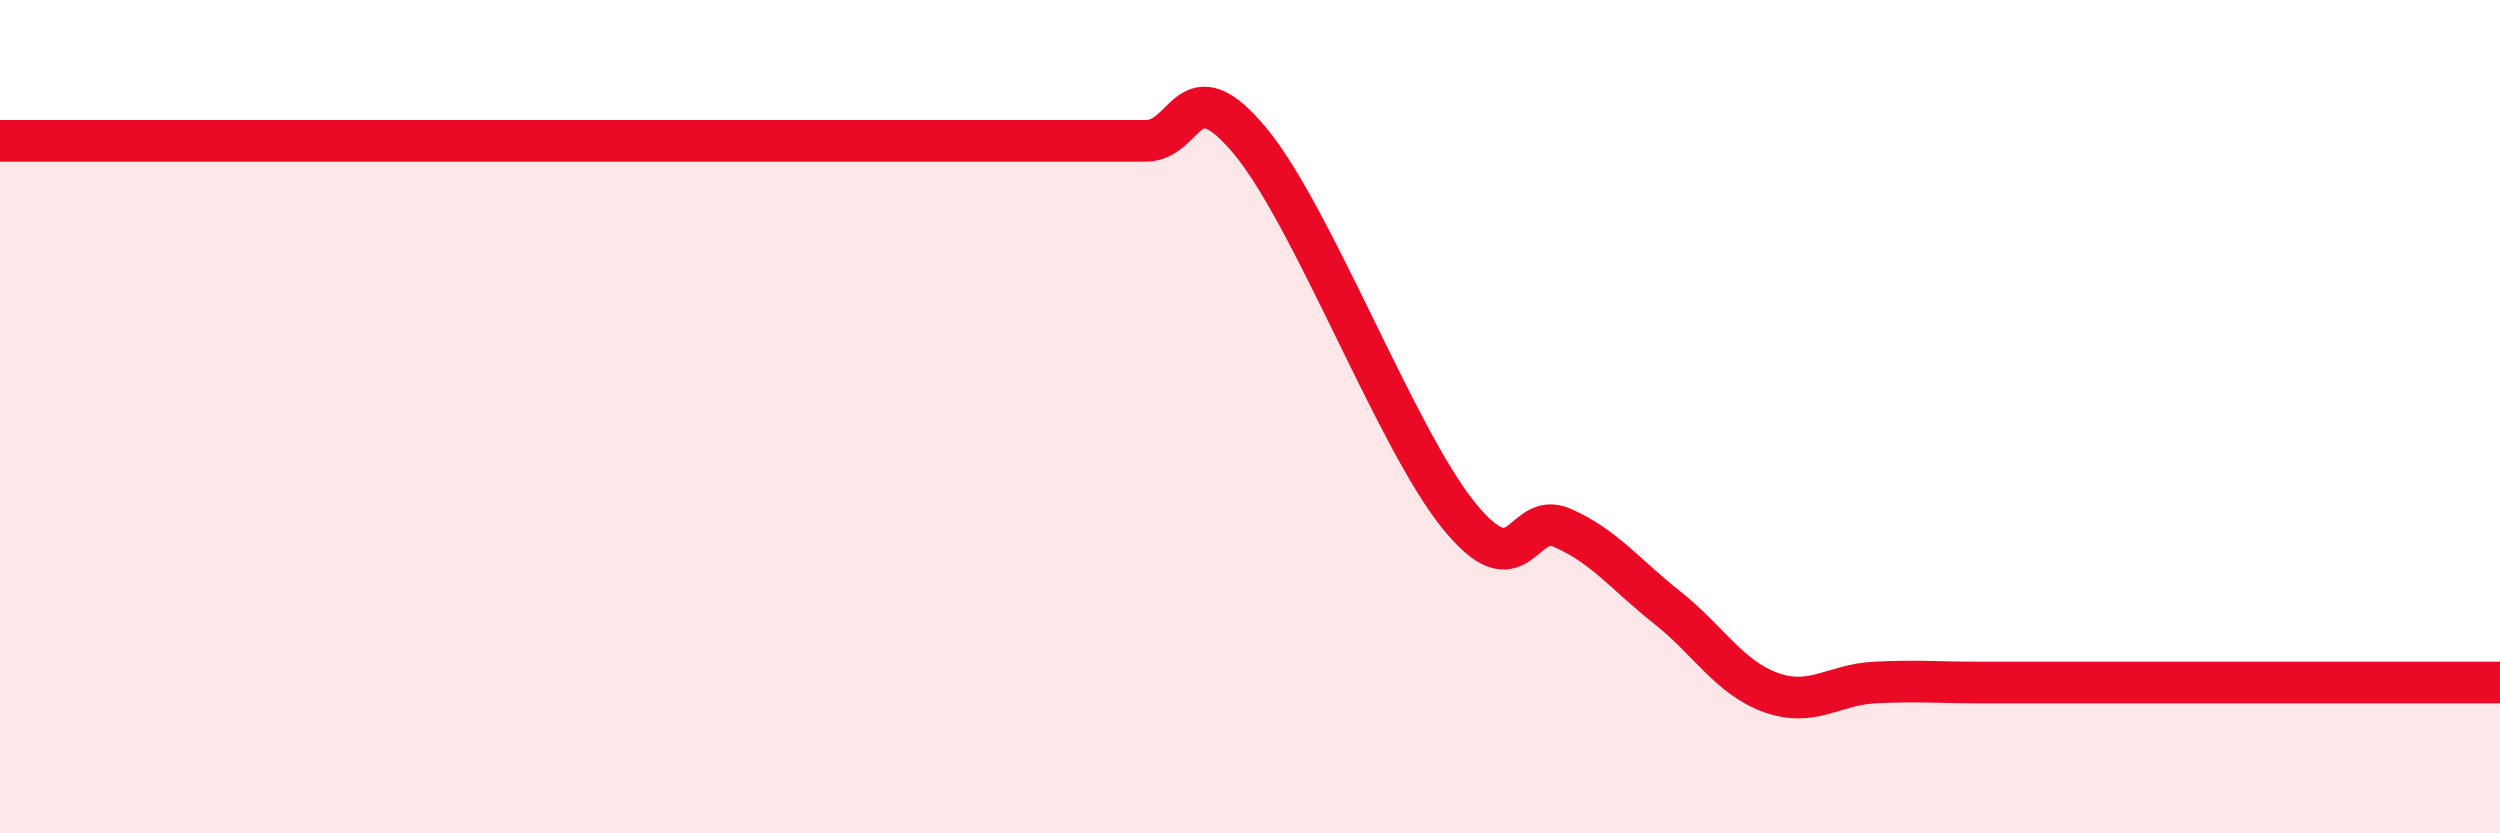
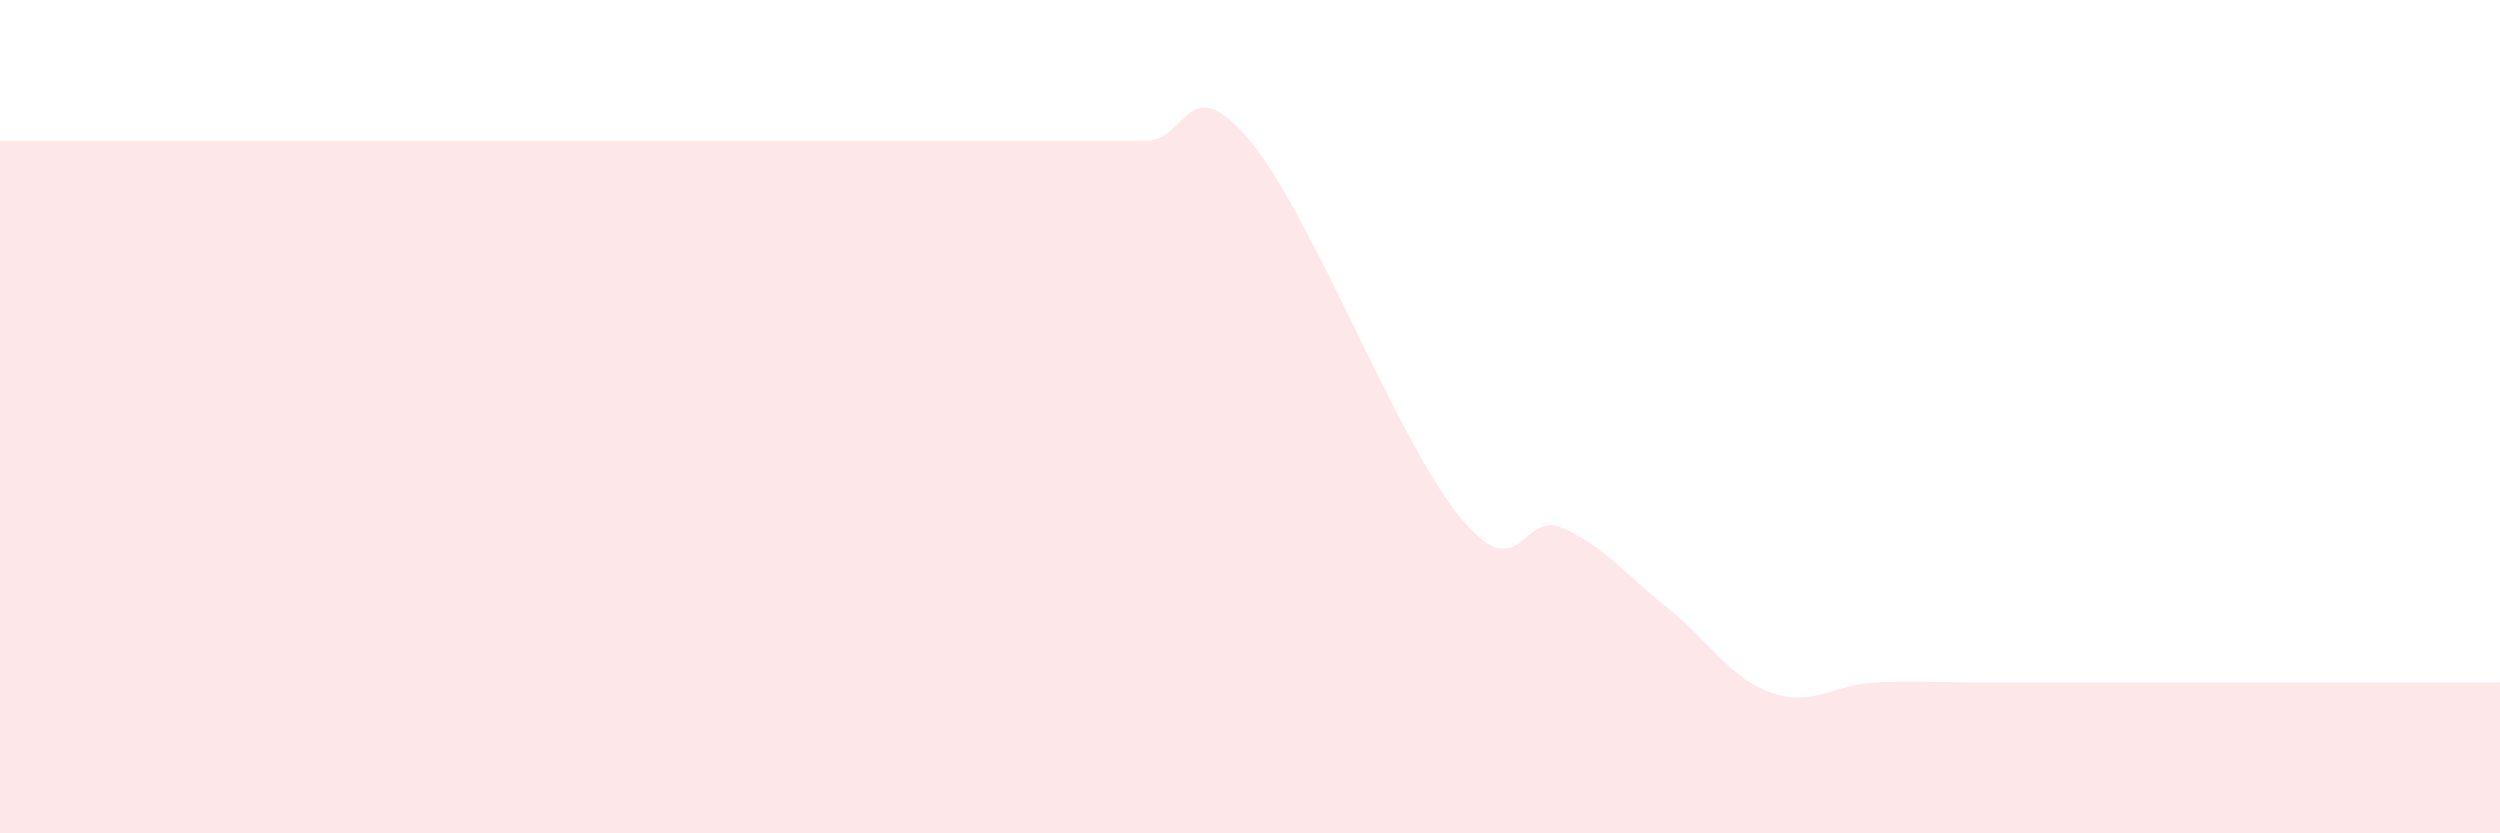
<svg xmlns="http://www.w3.org/2000/svg" width="60" height="20" viewBox="0 0 60 20">
  <path d="M 0,3.38 C 0.5,3.38 1.5,3.38 2.5,3.38 C 3.5,3.38 4,3.38 5,3.38 C 6,3.38 6.5,3.38 7.5,3.38 C 8.5,3.38 9,3.38 10,3.38 C 11,3.38 11.5,3.38 12.5,3.38 C 13.5,3.38 14,3.38 15,3.38 C 16,3.38 16.5,3.38 17.5,3.38 C 18.5,3.38 19,3.38 20,3.38 C 21,3.38 21.5,3.38 22.5,3.38 C 23.5,3.38 24,3.38 25,3.38 C 26,3.38 26.5,3.38 27.5,3.38 C 28.5,3.38 28.5,1.58 30,3.38 C 31.5,5.18 33.5,10.5 35,12.36 C 36.5,14.22 36.5,12.23 37.5,12.67 C 38.5,13.11 39,13.78 40,14.57 C 41,15.36 41.5,16.26 42.5,16.62 C 43.5,16.98 44,16.43 45,16.38 C 46,16.33 46.5,16.38 47.5,16.38 C 48.5,16.38 49,16.38 50,16.38 C 51,16.38 51.5,16.38 52.5,16.38 C 53.5,16.38 53.5,16.38 55,16.38 C 56.5,16.38 59,16.38 60,16.38L60 20L0 20Z" fill="#EB0A25" opacity="0.1" stroke-linecap="round" stroke-linejoin="round" />
-   <path d="M 0,3.38 C 0.5,3.38 1.5,3.38 2.5,3.38 C 3.5,3.38 4,3.38 5,3.38 C 6,3.38 6.5,3.38 7.5,3.38 C 8.5,3.38 9,3.38 10,3.38 C 11,3.38 11.5,3.38 12.5,3.38 C 13.5,3.38 14,3.38 15,3.38 C 16,3.38 16.5,3.38 17.5,3.38 C 18.5,3.38 19,3.38 20,3.38 C 21,3.38 21.5,3.38 22.5,3.38 C 23.5,3.38 24,3.38 25,3.38 C 26,3.38 26.5,3.38 27.5,3.38 C 28.5,3.38 28.5,1.58 30,3.38 C 31.5,5.18 33.5,10.5 35,12.36 C 36.5,14.22 36.5,12.23 37.5,12.67 C 38.5,13.11 39,13.78 40,14.57 C 41,15.36 41.5,16.26 42.5,16.62 C 43.5,16.98 44,16.43 45,16.38 C 46,16.33 46.5,16.38 47.5,16.38 C 48.5,16.38 49,16.38 50,16.38 C 51,16.38 51.5,16.38 52.5,16.38 C 53.5,16.38 53.5,16.38 55,16.38 C 56.5,16.38 59,16.38 60,16.38" stroke="#EB0A25" stroke-width="1" fill="none" stroke-linecap="round" stroke-linejoin="round" />
</svg>